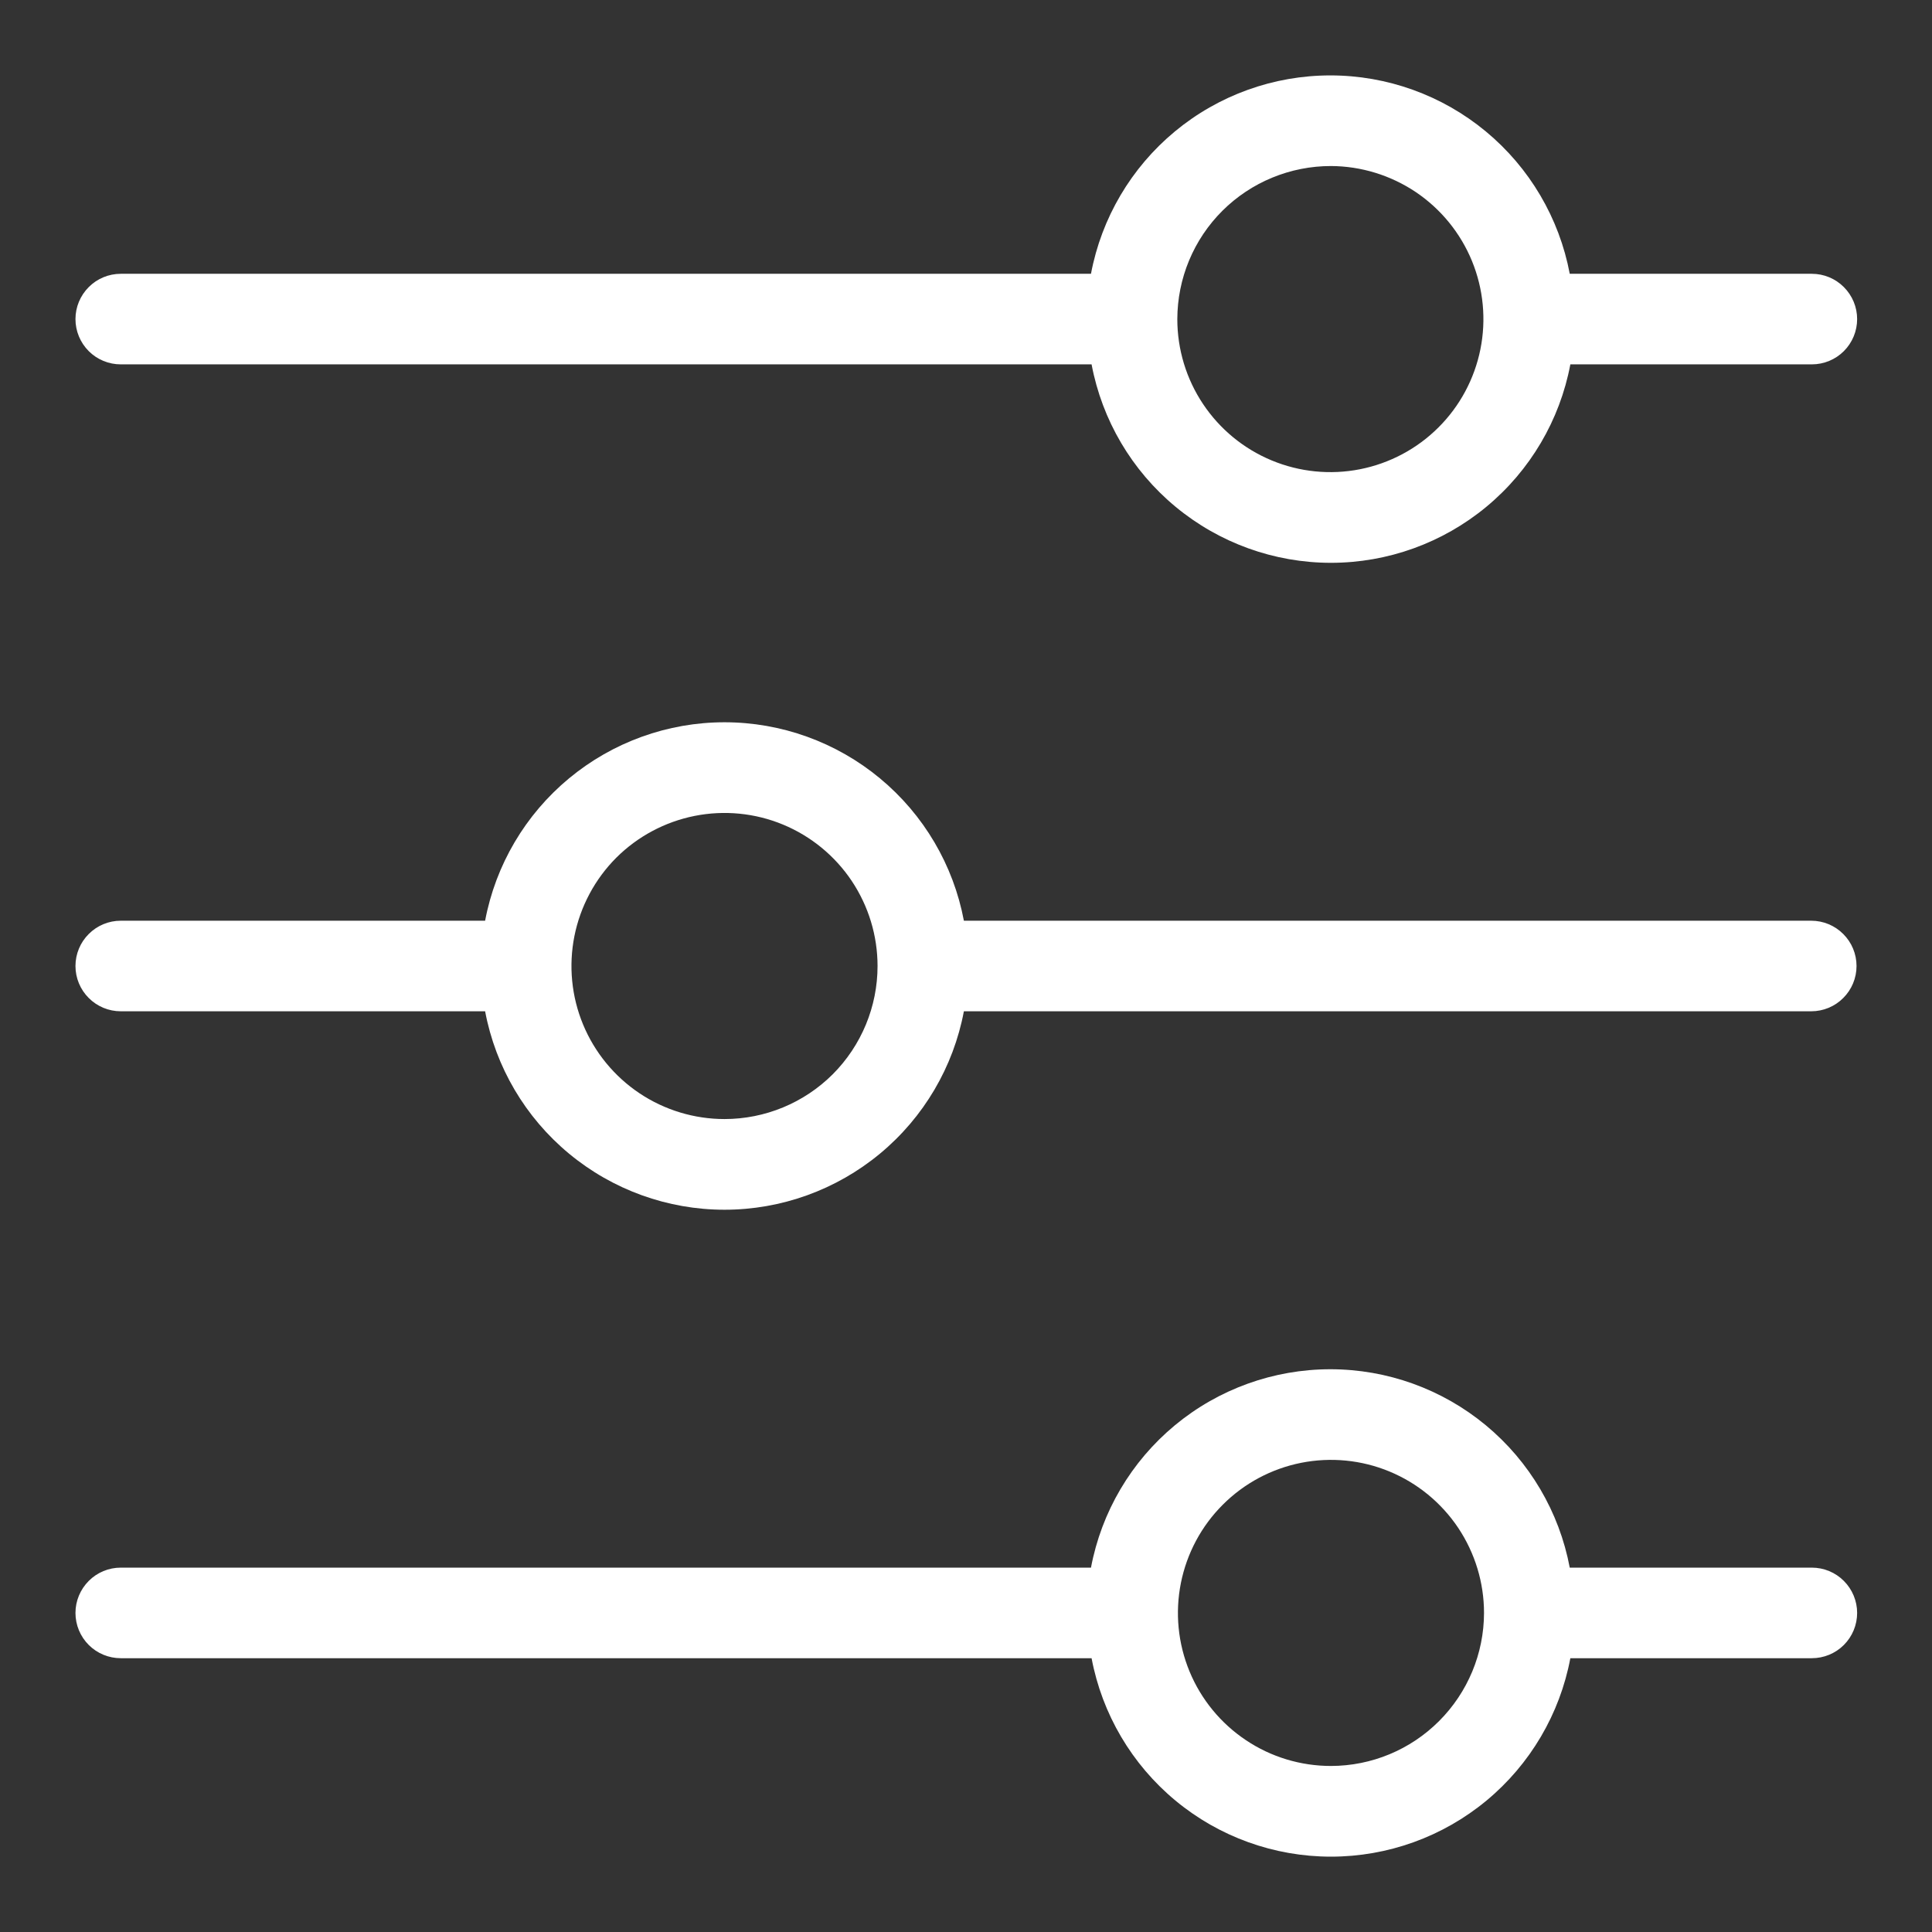
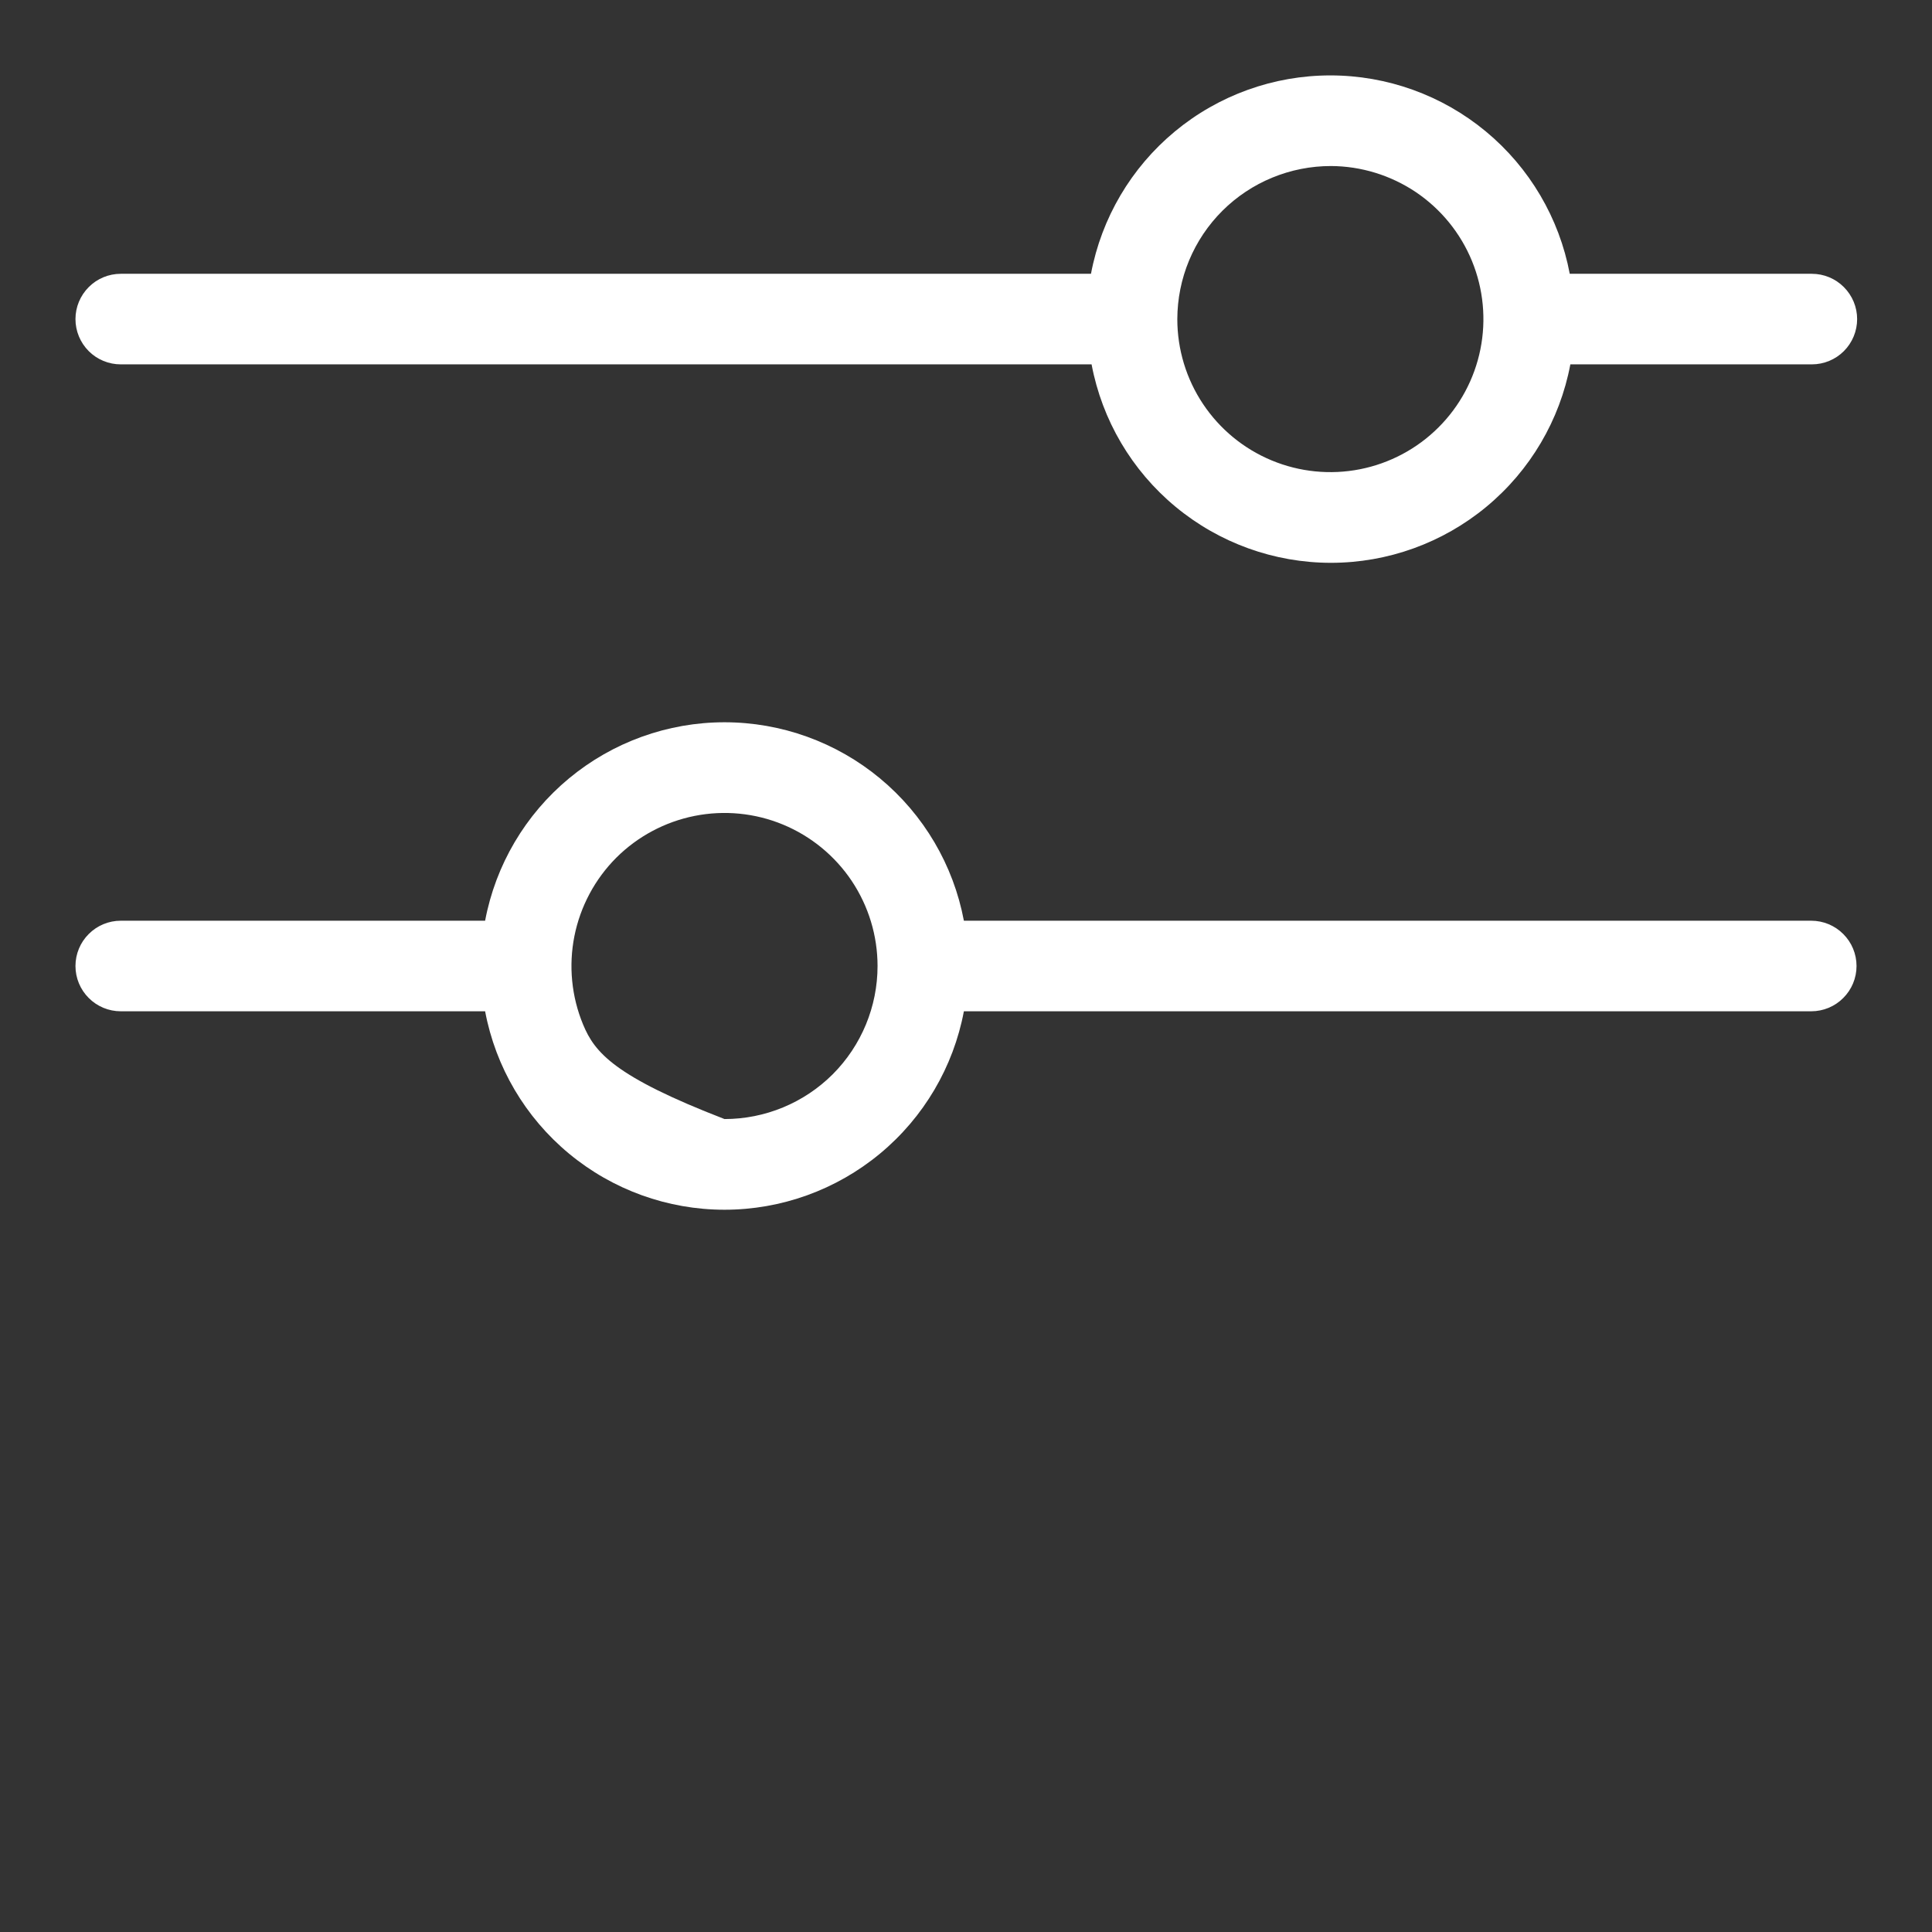
<svg xmlns="http://www.w3.org/2000/svg" width="32" height="32" viewBox="0 0 32 32" fill="none">
  <rect x="0" y="0" width="32" height="32" fill="#333333" stroke="none" />
-   <path d="M30 15.25H15.965C15.791 14.326 15.299 13.492 14.575 12.892C13.851 12.292 12.94 11.963 12 11.963C11.06 11.963 10.149 12.292 9.425 12.892C8.701 13.492 8.209 14.326 8.035 15.25H2C1.801 15.25 1.61 15.329 1.47 15.47C1.329 15.61 1.25 15.801 1.25 16C1.25 16.199 1.329 16.39 1.47 16.53C1.61 16.671 1.801 16.75 2 16.75H8.035C8.209 17.674 8.701 18.508 9.425 19.108C10.149 19.708 11.06 20.037 12 20.037C12.94 20.037 13.851 19.708 14.575 19.108C15.299 18.508 15.791 17.674 15.965 16.75H30C30.199 16.75 30.39 16.671 30.53 16.53C30.671 16.39 30.75 16.199 30.75 16C30.75 15.801 30.671 15.61 30.53 15.47C30.39 15.329 30.199 15.25 30 15.25ZM12 18.535C11.499 18.535 11.008 18.386 10.592 18.108C10.175 17.829 9.85 17.433 9.658 16.97C9.466 16.507 9.416 15.997 9.514 15.505C9.612 15.014 9.853 14.562 10.207 14.207C10.562 13.853 11.014 13.612 11.505 13.514C11.997 13.416 12.507 13.466 12.97 13.658C13.433 13.85 13.829 14.175 14.108 14.592C14.386 15.009 14.535 15.499 14.535 16C14.535 16.672 14.268 17.317 13.793 17.793C13.317 18.268 12.672 18.535 12 18.535Z" fill="white" />
+   <path d="M30 15.25H15.965C15.791 14.326 15.299 13.492 14.575 12.892C13.851 12.292 12.94 11.963 12 11.963C11.06 11.963 10.149 12.292 9.425 12.892C8.701 13.492 8.209 14.326 8.035 15.25H2C1.801 15.25 1.61 15.329 1.47 15.47C1.329 15.61 1.25 15.801 1.25 16C1.25 16.199 1.329 16.39 1.47 16.53C1.61 16.671 1.801 16.75 2 16.75H8.035C8.209 17.674 8.701 18.508 9.425 19.108C10.149 19.708 11.06 20.037 12 20.037C12.94 20.037 13.851 19.708 14.575 19.108C15.299 18.508 15.791 17.674 15.965 16.75H30C30.199 16.75 30.39 16.671 30.53 16.53C30.671 16.39 30.75 16.199 30.75 16C30.75 15.801 30.671 15.61 30.53 15.47C30.39 15.329 30.199 15.25 30 15.25ZM12 18.535C10.175 17.829 9.85 17.433 9.658 16.97C9.466 16.507 9.416 15.997 9.514 15.505C9.612 15.014 9.853 14.562 10.207 14.207C10.562 13.853 11.014 13.612 11.505 13.514C11.997 13.416 12.507 13.466 12.97 13.658C13.433 13.85 13.829 14.175 14.108 14.592C14.386 15.009 14.535 15.499 14.535 16C14.535 16.672 14.268 17.317 13.793 17.793C13.317 18.268 12.672 18.535 12 18.535Z" fill="white" />
  <path d="M2 6.035H18.08C18.254 6.959 18.746 7.793 19.47 8.393C20.194 8.993 21.105 9.322 22.045 9.322C22.985 9.322 23.896 8.993 24.62 8.393C25.344 7.793 25.836 6.959 26.01 6.035H30.01C30.209 6.035 30.4 5.956 30.54 5.816C30.681 5.675 30.76 5.484 30.76 5.285C30.76 5.086 30.681 4.896 30.54 4.755C30.4 4.614 30.209 4.535 30.01 4.535H26C25.826 3.611 25.334 2.777 24.61 2.177C23.886 1.577 22.975 1.249 22.035 1.249C21.095 1.249 20.184 1.577 19.46 2.177C18.736 2.777 18.244 3.611 18.07 4.535H2C1.801 4.535 1.61 4.614 1.47 4.755C1.329 4.896 1.25 5.086 1.25 5.285C1.25 5.484 1.329 5.675 1.47 5.816C1.61 5.956 1.801 6.035 2 6.035ZM22.045 2.75C22.546 2.752 23.035 2.903 23.451 3.182C23.866 3.462 24.19 3.859 24.38 4.322C24.57 4.785 24.619 5.295 24.52 5.786C24.421 6.277 24.179 6.728 23.824 7.081C23.469 7.435 23.017 7.675 22.526 7.772C22.034 7.869 21.525 7.818 21.063 7.626C20.6 7.434 20.205 7.109 19.927 6.693C19.648 6.276 19.5 5.786 19.5 5.285C19.501 4.952 19.567 4.621 19.695 4.314C19.823 4.006 20.011 3.726 20.247 3.491C20.484 3.255 20.764 3.069 21.073 2.942C21.381 2.815 21.711 2.75 22.045 2.75Z" fill="white" />
-   <path d="M30 25.965H26C25.826 25.041 25.334 24.207 24.61 23.607C23.886 23.007 22.975 22.679 22.035 22.679C21.095 22.679 20.184 23.007 19.46 23.607C18.736 24.207 18.244 25.041 18.07 25.965H2C1.801 25.965 1.61 26.044 1.47 26.185C1.329 26.326 1.25 26.517 1.25 26.715C1.25 26.914 1.329 27.105 1.47 27.246C1.61 27.386 1.801 27.465 2 27.465H18.08C18.254 28.389 18.746 29.224 19.47 29.824C20.194 30.424 21.105 30.752 22.045 30.752C22.985 30.752 23.896 30.424 24.62 29.824C25.344 29.224 25.836 28.389 26.01 27.465H30.01C30.209 27.465 30.4 27.386 30.54 27.246C30.681 27.105 30.76 26.914 30.76 26.715C30.76 26.517 30.681 26.326 30.54 26.185C30.4 26.044 30.209 25.965 30.01 25.965H30ZM22.045 29.25C21.544 29.25 21.053 29.102 20.637 28.823C20.22 28.545 19.895 28.149 19.703 27.686C19.511 27.222 19.461 26.713 19.559 26.221C19.657 25.729 19.898 25.277 20.253 24.923C20.607 24.568 21.059 24.327 21.55 24.229C22.042 24.131 22.552 24.181 23.015 24.373C23.478 24.565 23.874 24.89 24.153 25.307C24.431 25.724 24.58 26.214 24.58 26.715C24.579 27.387 24.311 28.031 23.836 28.506C23.361 28.982 22.717 29.249 22.045 29.25Z" fill="white" />
</svg>